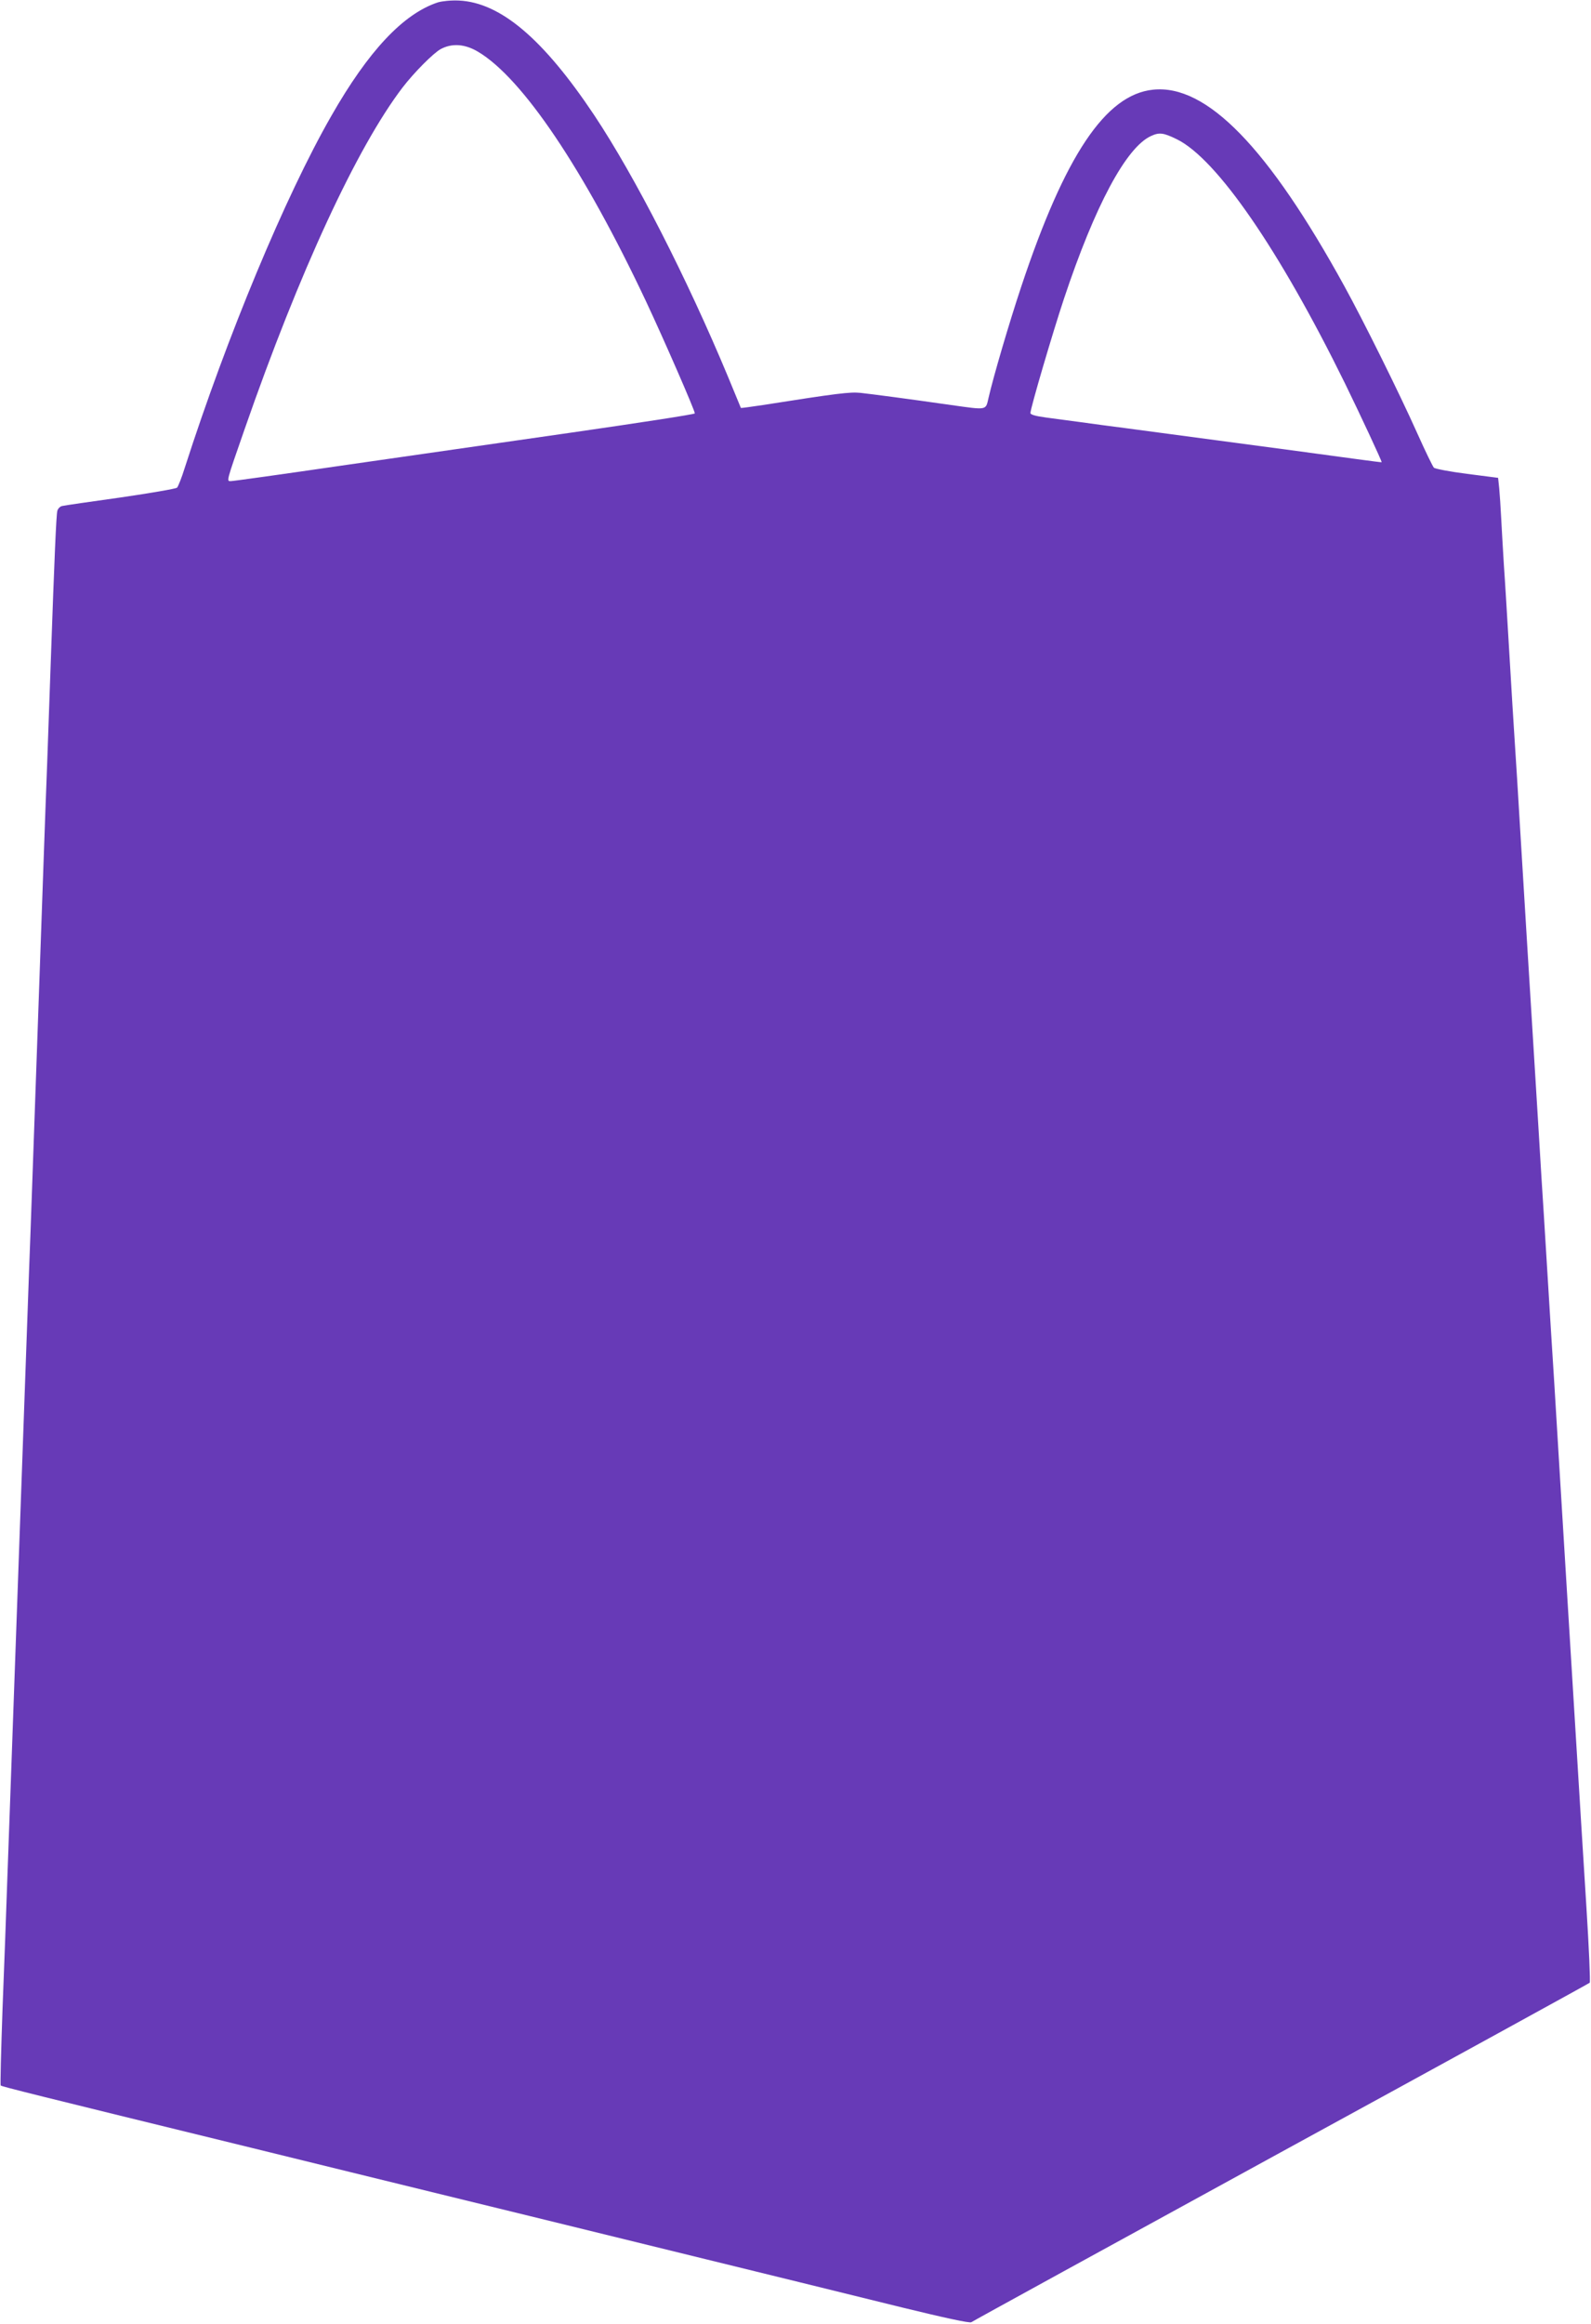
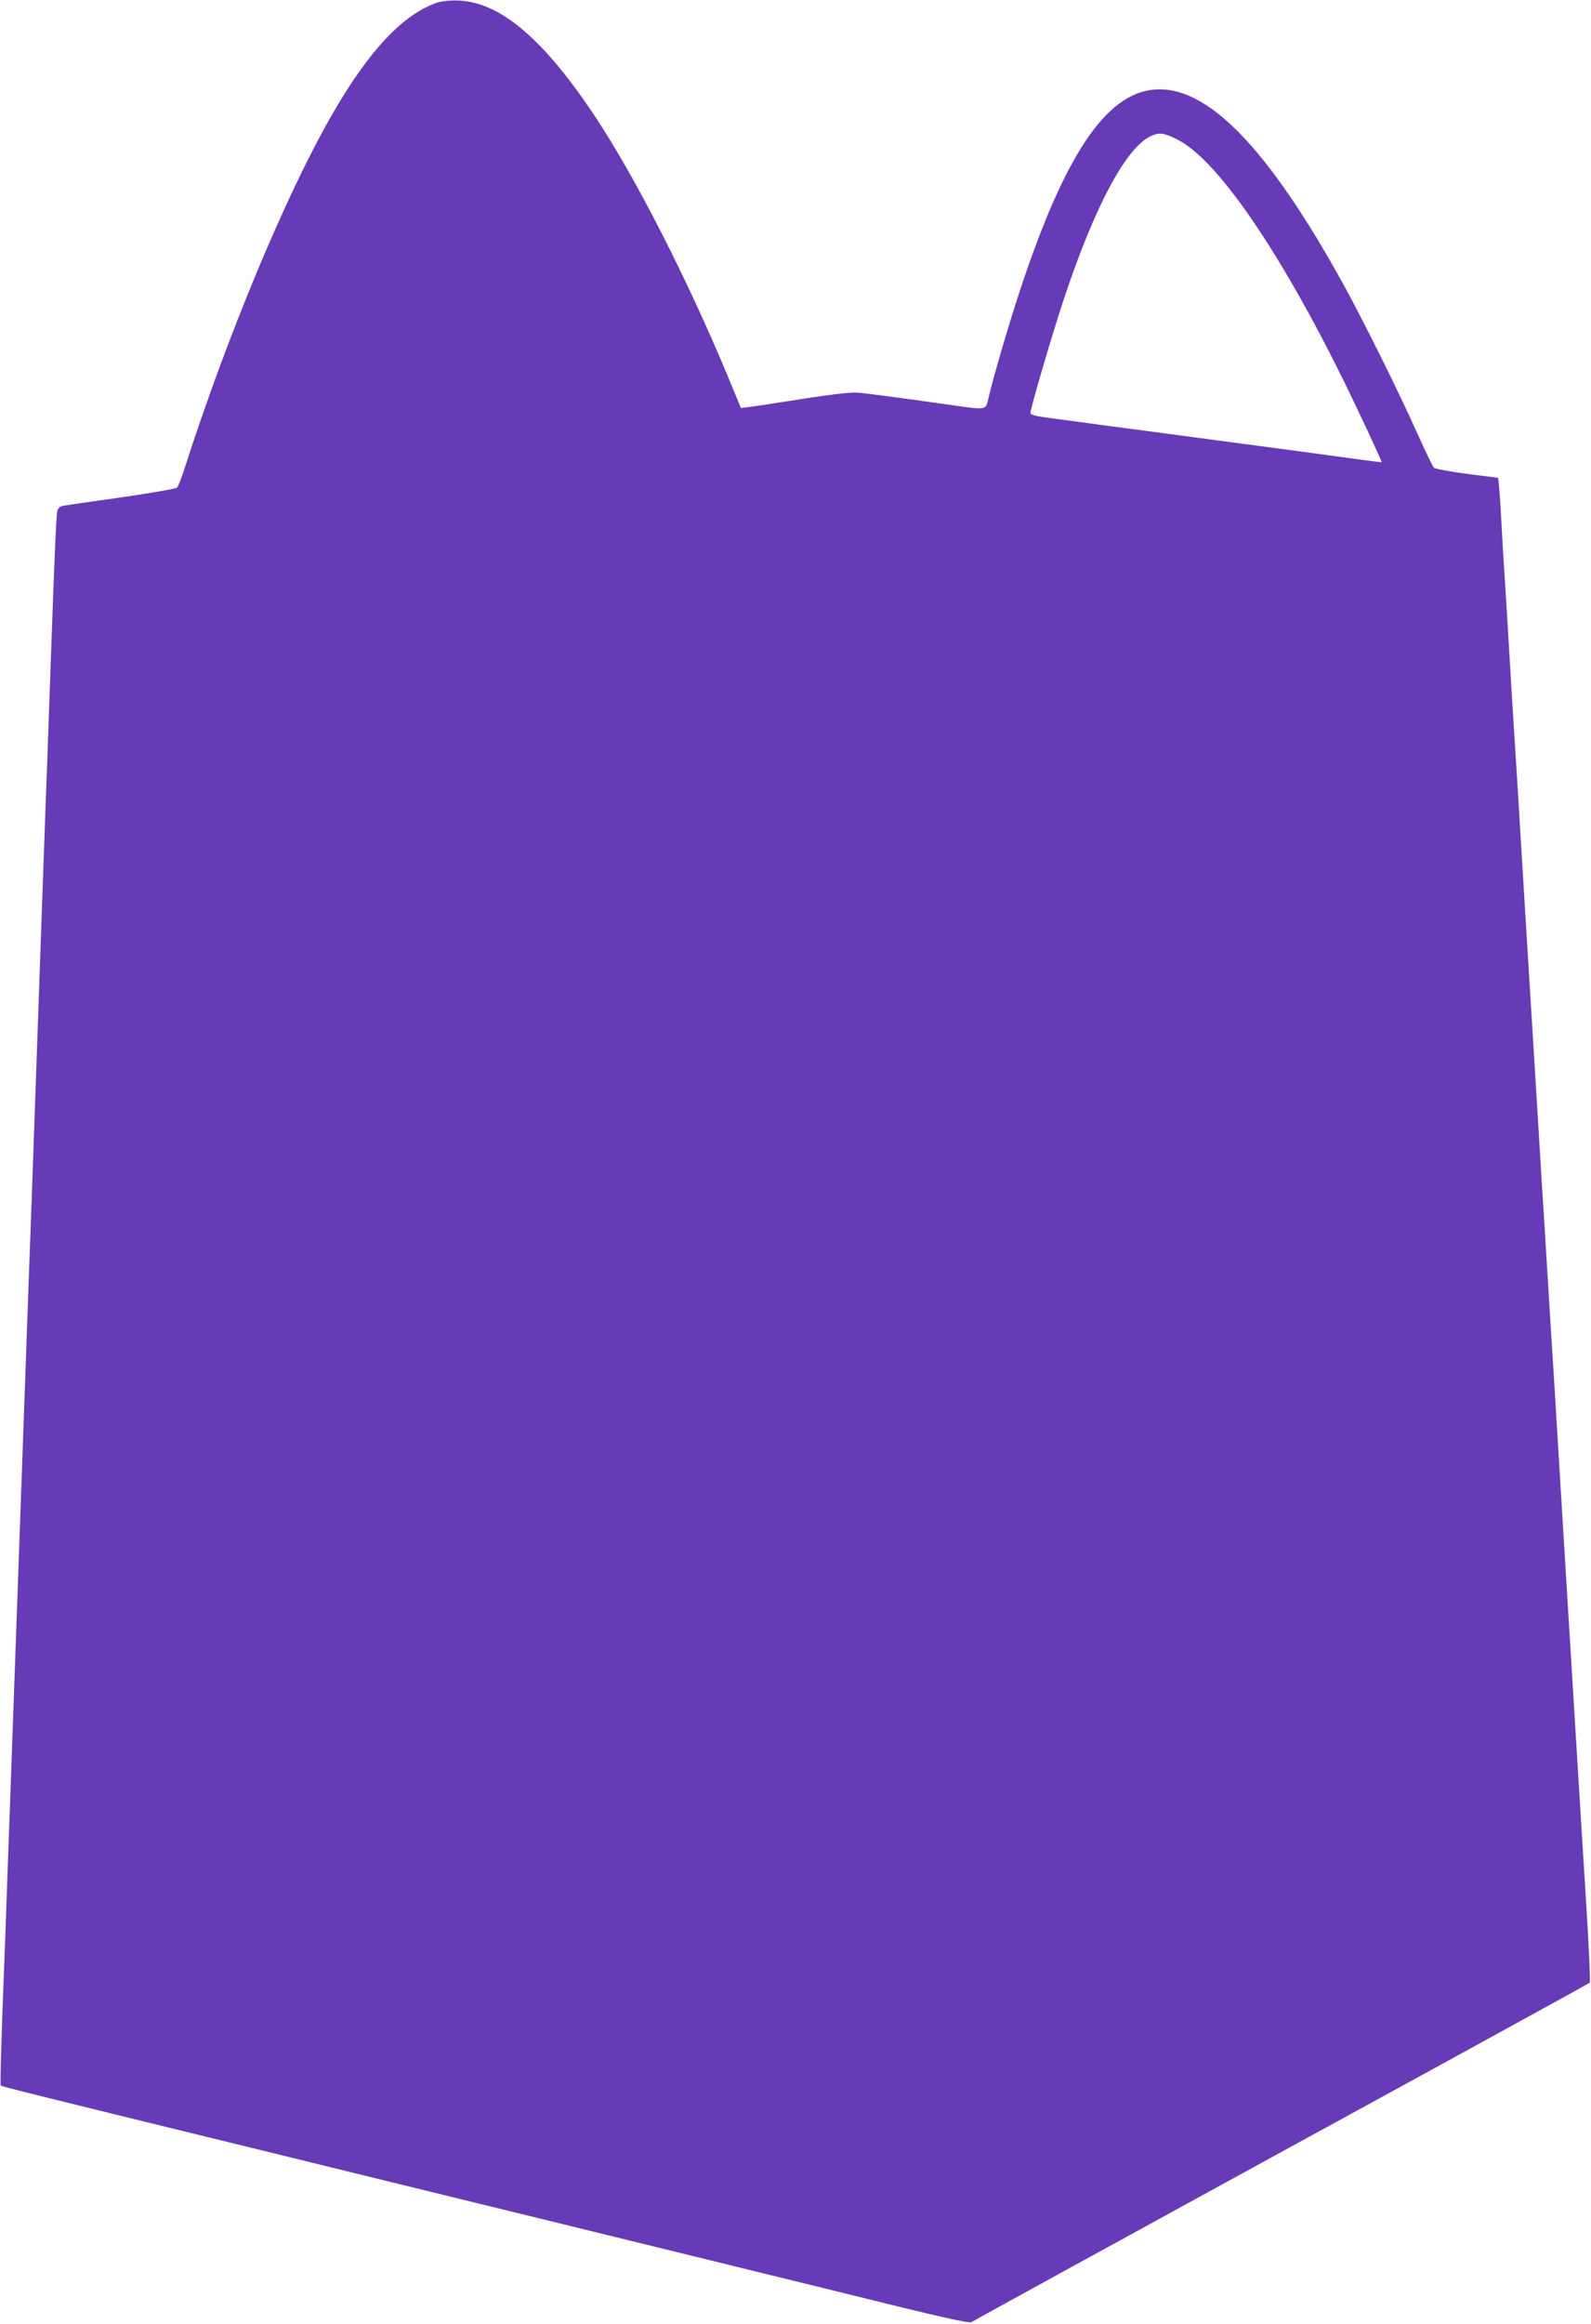
<svg xmlns="http://www.w3.org/2000/svg" version="1.0" width="877pt" height="1280pt" viewBox="0 0 877 1280" preserveAspectRatio="xMidYMid meet">
  <g transform="translate(0,1280) scale(0.1,-0.1)" fill="#673ab7" stroke="none">
-     <path d="M2414 12787 c-191 -63 -383 -267 -588 -626 -253 -441 -574 -1212 -807 -1936 -17 -55 -37 -105 -43 -111 -6 -6 -146 -30 -311 -54 -165 -23 -310 -44 -322 -47 -12 -2 -24 -15 -27 -27 -6 -23 -16 -257 -36 -826 -6 -162 -15 -416 -20 -565 -10 -253 -26 -720 -50 -1400 -24 -673 -40 -1147 -50 -1400 -5 -148 -14 -400 -20 -560 -6 -159 -15 -411 -20 -560 -5 -148 -14 -400 -20 -560 -15 -417 -29 -810 -40 -1120 -5 -148 -14 -398 -20 -555 -5 -157 -17 -473 -26 -704 -8 -230 -13 -420 -10 -423 6 -6 182 -50 1381 -343 160 -39 407 -100 550 -135 143 -35 364 -89 490 -120 127 -31 349 -85 495 -121 146 -36 355 -87 465 -114 110 -27 340 -83 510 -125 171 -42 400 -98 510 -125 110 -27 366 -90 569 -140 229 -56 373 -87 380 -81 6 5 774 426 1706 936 932 509 1699 930 1703 934 4 4 -4 190 -18 412 -24 377 -31 500 -70 1132 -8 133 -24 389 -35 570 -11 180 -29 474 -40 655 -30 499 -39 643 -50 812 -5 85 -14 232 -20 325 -6 94 -15 240 -20 325 -6 85 -19 304 -30 485 -21 334 -37 610 -65 1055 -8 135 -24 394 -35 575 -11 182 -24 400 -30 485 -6 85 -19 306 -30 490 -11 184 -24 403 -30 485 -5 83 -12 200 -15 260 -3 61 -8 135 -11 166 l-6 57 -171 22 c-95 12 -177 28 -183 34 -6 6 -47 90 -90 186 -101 226 -299 624 -403 813 -420 764 -760 1114 -1055 1083 -262 -27 -486 -362 -727 -1086 -66 -198 -153 -494 -180 -612 -16 -69 -5 -67 -206 -39 -244 35 -436 60 -499 67 -58 6 -126 -2 -539 -67 -65 -10 -120 -17 -121 -16 0 1 -33 79 -71 172 -226 542 -512 1102 -737 1440 -281 421 -517 621 -746 632 -44 2 -91 -3 -116 -10z m221 -272 c245 -145 584 -649 927 -1377 99 -211 268 -598 268 -615 0 -5 -307 -52 -682 -106 -376 -54 -946 -136 -1268 -182 -322 -47 -595 -85 -607 -85 -25 0 -28 -11 75 285 303 871 620 1554 871 1883 63 82 170 190 211 212 62 33 133 28 205 -15z m3852 -482 c220 -108 565 -609 926 -1343 85 -174 206 -433 203 -436 0 -1 -62 7 -136 17 -333 45 -456 62 -775 104 -187 25 -410 55 -495 66 -85 11 -200 26 -255 34 -55 7 -139 19 -187 25 -60 8 -88 16 -88 25 0 26 123 444 185 630 171 513 343 834 480 896 46 21 68 18 142 -18z" />
+     <path d="M2414 12787 c-191 -63 -383 -267 -588 -626 -253 -441 -574 -1212 -807 -1936 -17 -55 -37 -105 -43 -111 -6 -6 -146 -30 -311 -54 -165 -23 -310 -44 -322 -47 -12 -2 -24 -15 -27 -27 -6 -23 -16 -257 -36 -826 -6 -162 -15 -416 -20 -565 -10 -253 -26 -720 -50 -1400 -24 -673 -40 -1147 -50 -1400 -5 -148 -14 -400 -20 -560 -6 -159 -15 -411 -20 -560 -5 -148 -14 -400 -20 -560 -15 -417 -29 -810 -40 -1120 -5 -148 -14 -398 -20 -555 -5 -157 -17 -473 -26 -704 -8 -230 -13 -420 -10 -423 6 -6 182 -50 1381 -343 160 -39 407 -100 550 -135 143 -35 364 -89 490 -120 127 -31 349 -85 495 -121 146 -36 355 -87 465 -114 110 -27 340 -83 510 -125 171 -42 400 -98 510 -125 110 -27 366 -90 569 -140 229 -56 373 -87 380 -81 6 5 774 426 1706 936 932 509 1699 930 1703 934 4 4 -4 190 -18 412 -24 377 -31 500 -70 1132 -8 133 -24 389 -35 570 -11 180 -29 474 -40 655 -30 499 -39 643 -50 812 -5 85 -14 232 -20 325 -6 94 -15 240 -20 325 -6 85 -19 304 -30 485 -21 334 -37 610 -65 1055 -8 135 -24 394 -35 575 -11 182 -24 400 -30 485 -6 85 -19 306 -30 490 -11 184 -24 403 -30 485 -5 83 -12 200 -15 260 -3 61 -8 135 -11 166 l-6 57 -171 22 c-95 12 -177 28 -183 34 -6 6 -47 90 -90 186 -101 226 -299 624 -403 813 -420 764 -760 1114 -1055 1083 -262 -27 -486 -362 -727 -1086 -66 -198 -153 -494 -180 -612 -16 -69 -5 -67 -206 -39 -244 35 -436 60 -499 67 -58 6 -126 -2 -539 -67 -65 -10 -120 -17 -121 -16 0 1 -33 79 -71 172 -226 542 -512 1102 -737 1440 -281 421 -517 621 -746 632 -44 2 -91 -3 -116 -10z m221 -272 z m3852 -482 c220 -108 565 -609 926 -1343 85 -174 206 -433 203 -436 0 -1 -62 7 -136 17 -333 45 -456 62 -775 104 -187 25 -410 55 -495 66 -85 11 -200 26 -255 34 -55 7 -139 19 -187 25 -60 8 -88 16 -88 25 0 26 123 444 185 630 171 513 343 834 480 896 46 21 68 18 142 -18z" />
  </g>
</svg>